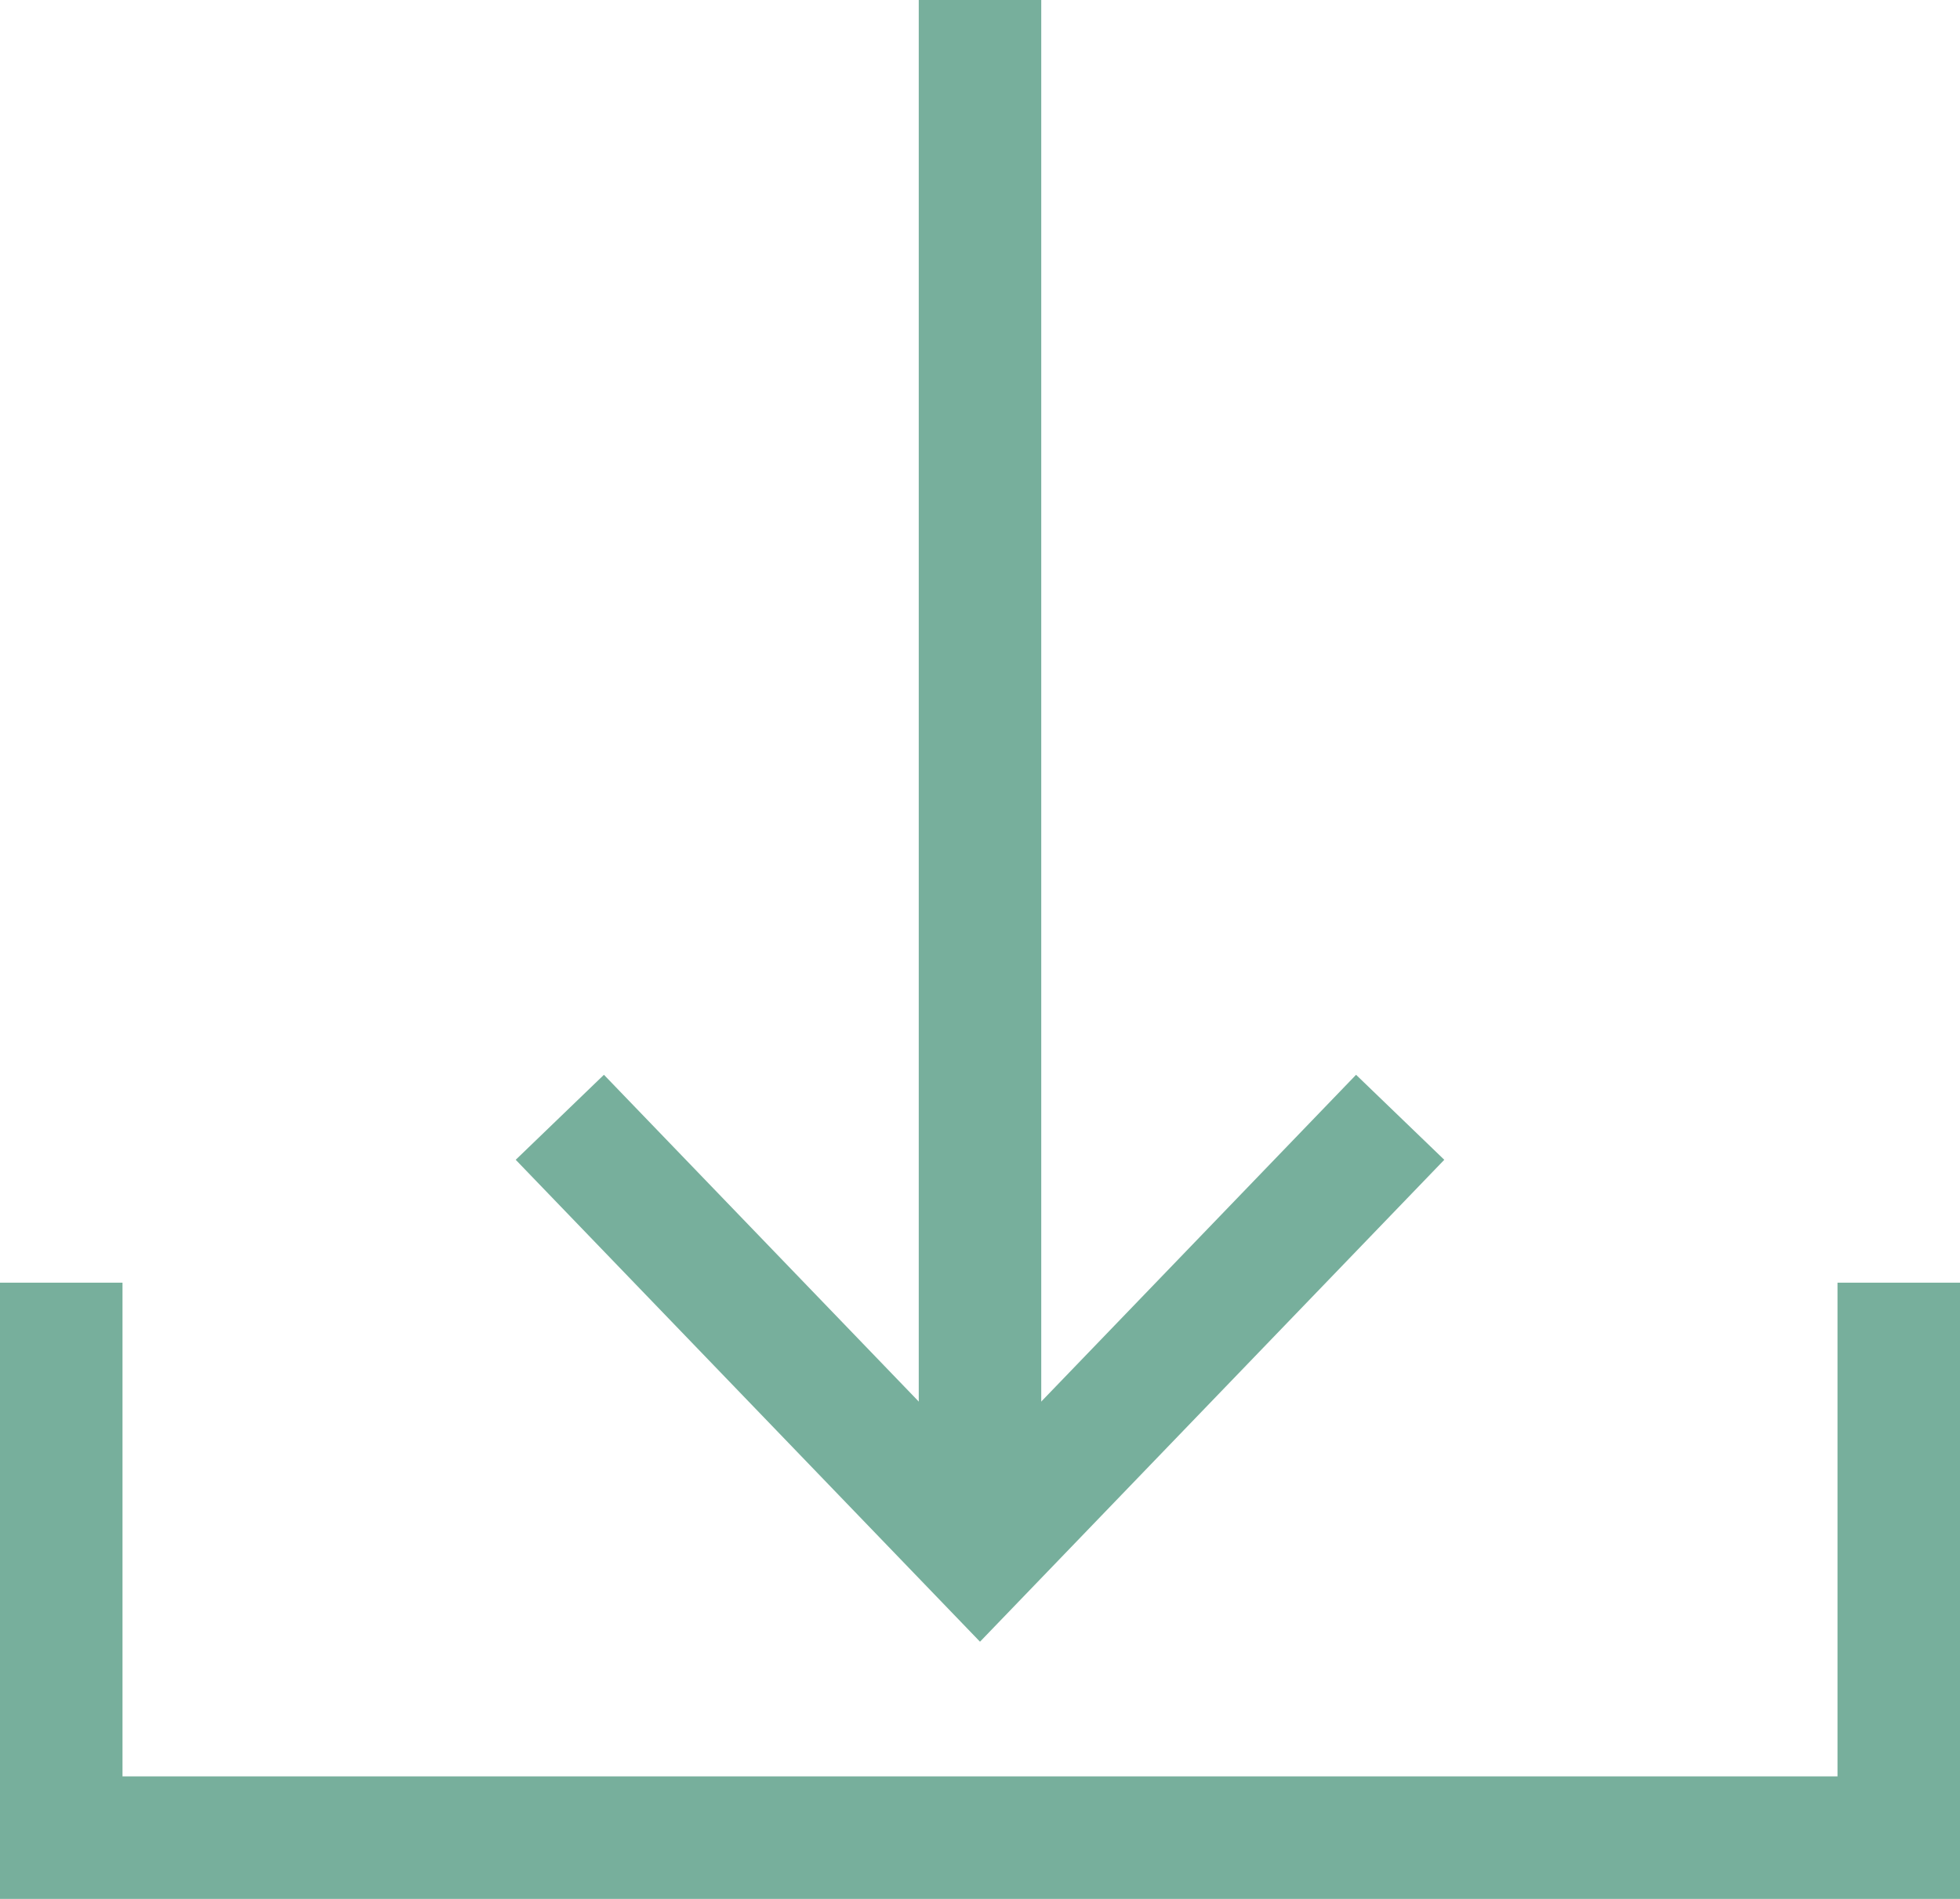
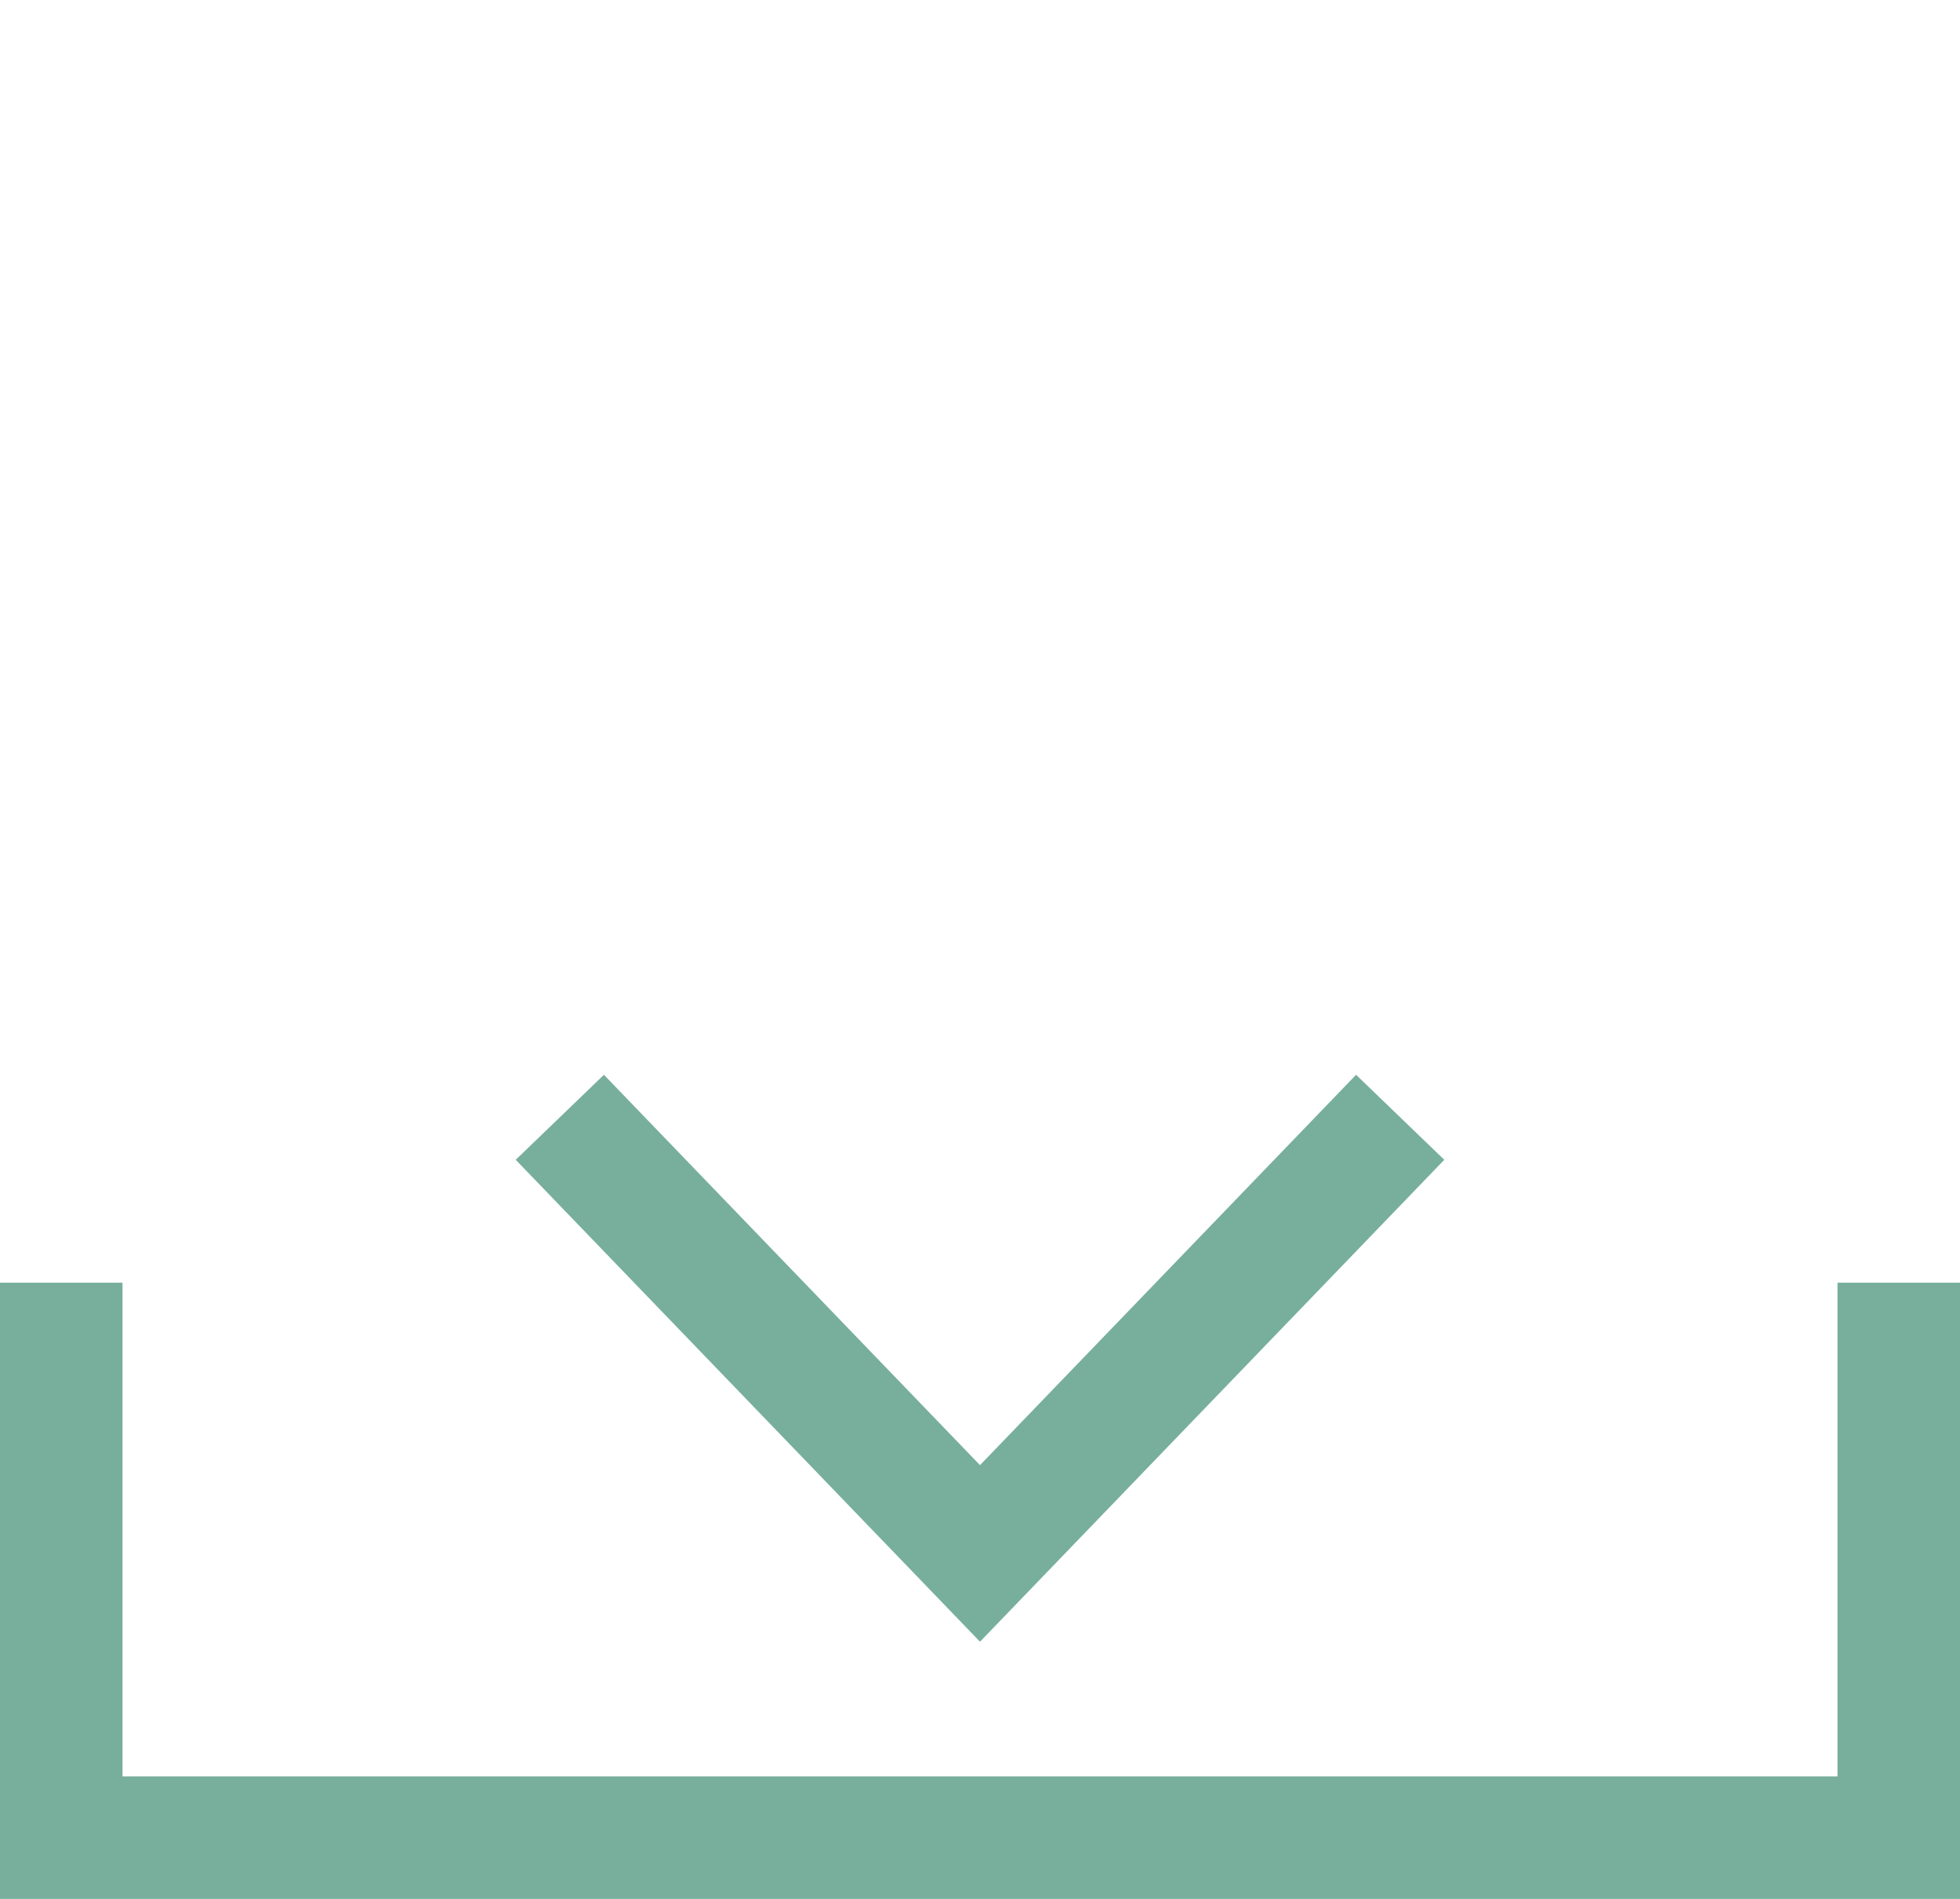
<svg xmlns="http://www.w3.org/2000/svg" id="_レイヤー_2" data-name="レイヤー 2" viewBox="0 0 16 15.5">
  <defs>
    <style>
      .cls-1 {
        fill: none;
        stroke: #77af9c;
        stroke-miterlimit: 10;
      }
    </style>
  </defs>
  <g id="_メイン" data-name="メイン">
    <g>
      <polyline class="cls-1" points="15.5 10.47 15.5 15 .5 15 .5 10.47" />
      <g>
        <polyline class="cls-1" points="11.43 9.12 8 12.68 4.57 9.12" />
-         <line class="cls-1" x1="8" y1="12.68" x2="8" />
      </g>
    </g>
  </g>
</svg>